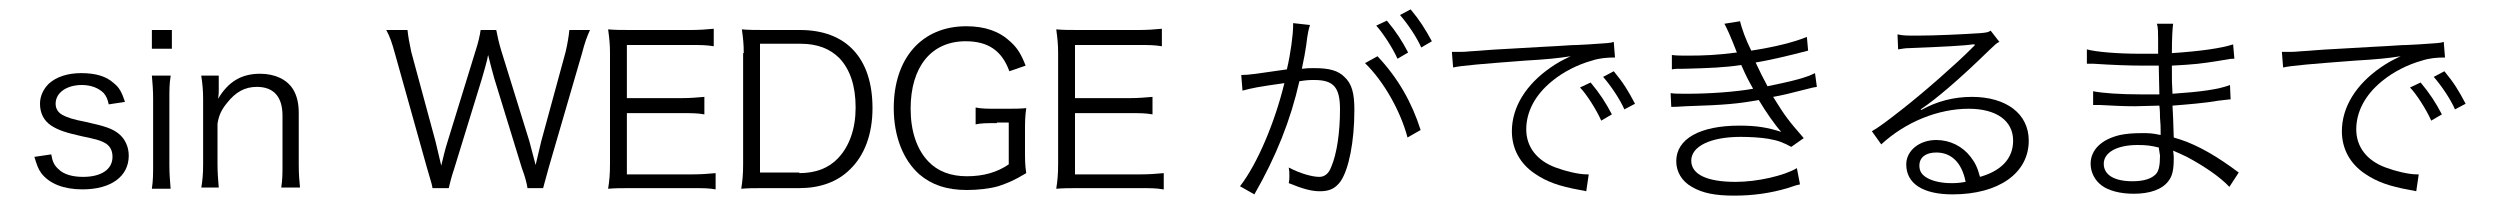
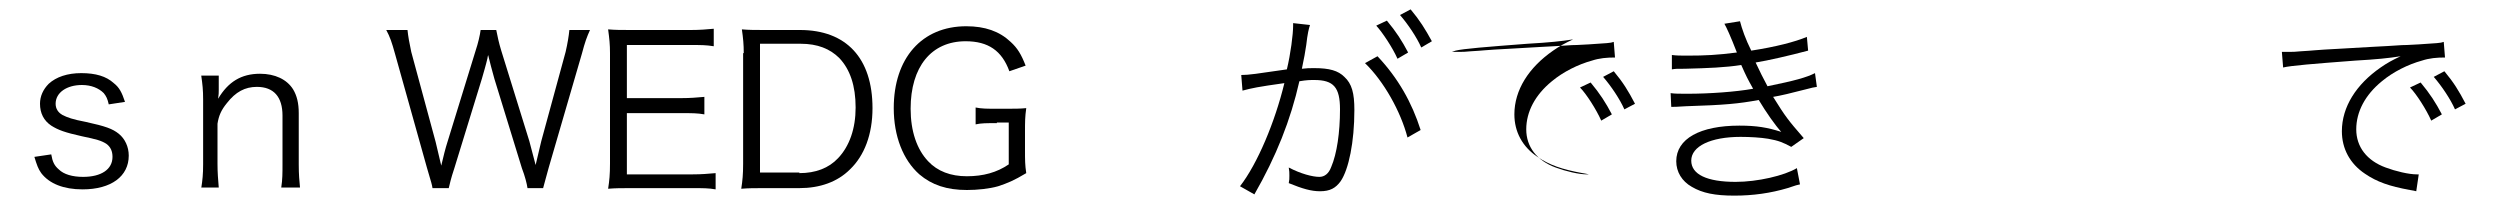
<svg xmlns="http://www.w3.org/2000/svg" version="1.1" id="レイヤー_1" x="0px" y="0px" viewBox="0 0 400 32" style="enable-background:new 0 0 400 32;" xml:space="preserve">
  <g>
    <path d="M8.2,24.7c0.2,1.2,0.5,1.8,1.2,2.4c0.8,0.8,2.2,1.2,3.9,1.2c2.9,0,4.7-1.2,4.7-3.2c0-0.9-0.3-1.6-1-2.1   c-0.8-0.5-1.5-0.7-3.9-1.2c-2.7-0.6-3.8-1-4.9-1.7c-1.2-0.8-1.8-2-1.8-3.5c0-1.2,0.5-2.3,1.4-3.2c1.2-1.1,3-1.7,5.2-1.7   c2.3,0,4,0.5,5.2,1.6c0.9,0.7,1.3,1.5,1.8,3l-2.6,0.4c-0.2-0.9-0.4-1.3-0.8-1.8c-0.8-0.8-2-1.3-3.5-1.3c-2.4,0-4.2,1.2-4.2,3   c0,0.8,0.4,1.4,1.1,1.8c0.8,0.4,1.6,0.7,3.7,1.1c3.2,0.7,4.3,1.1,5.3,1.9c1,0.8,1.6,2.1,1.6,3.5c0,3.3-2.8,5.4-7.4,5.4   c-3,0-5.3-0.9-6.6-2.6c-0.5-0.7-0.7-1.3-1.1-2.6L8.2,24.7z" />
-     <path d="M27.5,4.8v3h-3.2v-3H27.5z M27.3,12.2c-0.2,1.2-0.2,2.1-0.2,3.8v10.4c0,1.5,0.1,2.5,0.2,3.8h-3c0.2-1.4,0.2-2.4,0.2-3.8   V15.9c0-1.6-0.1-2.6-0.2-3.8H27.3z" />
    <path d="M32.2,30.1c0.2-1.3,0.3-2.2,0.3-3.8V15.9c0-1.5-0.1-2.4-0.3-3.8h2.8v2.3c0,0.4,0,0.7-0.1,1.4c1.6-2.7,3.7-4,6.7-4   c2.4,0,4.3,0.9,5.3,2.5c0.6,1,0.9,2.2,0.9,3.8v8.2c0,1.7,0.1,2.6,0.2,3.7h-3c0.2-1.3,0.2-2.3,0.2-3.8v-7.7c0-3-1.4-4.6-4.1-4.6   c-1.9,0-3.4,0.8-4.8,2.6c-0.9,1.1-1.3,2-1.5,3.3v6.4c0,1.5,0.1,2.5,0.2,3.8H32.2z" />
    <path d="M84.4,30.1c-0.1-0.7-0.4-1.9-0.9-3.2l-4.4-14.3c-0.4-1.4-0.7-2.6-1-3.8C78.1,8.9,78,9.1,78,9.3c-0.2,0.9-0.7,2.6-0.9,3.3   l-4.4,14.3c-0.6,1.8-0.7,2.4-0.9,3.2h-2.6c-0.1-0.6-0.1-0.6-0.9-3.3L63.2,8.6c-0.5-1.8-0.8-2.7-1.4-3.8h3.4c0.1,1,0.3,2.1,0.6,3.5   l3.9,14.4c0.2,0.8,0.4,1.7,0.9,3.8c0.3-1.3,0.7-2.9,1-3.8l4.5-14.6c0.4-1.2,0.7-2.5,0.8-3.3h2.5c0.2,1,0.4,2,0.8,3.3l4.5,14.5   c0.2,0.7,0.3,1.2,1,3.8l0.9-3.8l3.9-14.3C90.8,7,91,5.8,91.1,4.8h3.3c-0.5,1.1-0.8,1.9-1.3,3.8l-5.3,18.2c-0.7,2.5-0.7,2.6-0.9,3.3   H84.4z" />
    <path d="M114.5,30.3c-1.1-0.2-2-0.2-3.7-0.2H101c-1.6,0-2.5,0-3.7,0.1c0.2-1.3,0.3-2.3,0.3-4V8.5c0-1.4-0.1-2.3-0.3-3.8   c1.2,0.1,2.1,0.1,3.7,0.1h9.5c1.5,0,2.6-0.1,3.7-0.2v2.8c-1.2-0.2-2.1-0.2-3.7-0.2h-10.2v8.5h8.7c1.5,0,2.5-0.1,3.7-0.2v2.8   c-1.1-0.2-2-0.2-3.7-0.2h-8.7v9.8h10.5c1.5,0,2.5-0.1,3.7-0.2V30.3z" />
    <path d="M119,8.5c0-1.4-0.1-2.4-0.3-3.8c1.2,0.1,2.1,0.1,3.7,0.1h5.6c7.4,0,11.6,4.5,11.6,12.5c0,4.2-1.3,7.6-3.6,9.8   c-2,2-4.8,3-8.1,3h-5.6c-1.6,0-2.5,0-3.7,0.1c0.2-1.3,0.3-2.3,0.3-4V8.5z M127.9,27.7c2.6,0,4.7-0.8,6.2-2.4   c1.8-1.9,2.8-4.7,2.8-8.1c0-3.5-0.9-6.1-2.6-7.9c-1.5-1.5-3.5-2.3-6.2-2.3h-6.5v20.6H127.9z" />
    <path d="M159.5,19.7c-1.7,0-2.5,0-3.4,0.2v-2.7c1,0.2,1.8,0.2,3.6,0.2h1c1.6,0,2.5,0,3.5-0.1c-0.2,1.4-0.2,2.2-0.2,3.8V24   c0,1.6,0,2.4,0.2,3.7c-2,1.2-3,1.6-4.5,2.1c-1.4,0.4-3.3,0.6-5,0.6c-3.2,0-5.6-0.8-7.6-2.5c-2.6-2.3-4.1-6.1-4.1-10.6   c0-8,4.5-13.1,11.6-13.1c3,0,5.3,0.8,7.1,2.5c1.1,1,1.7,2,2.4,3.8l-2.6,0.9c-1.2-3.3-3.4-4.8-7-4.8c-5.5,0-8.8,4.1-8.8,10.8   c0,3.6,1,6.5,2.8,8.4c1.5,1.6,3.6,2.4,6.2,2.4c2.6,0,4.8-0.6,6.7-1.9v-6.7H159.5z" />
-     <path d="M186.1,30.3c-1.1-0.2-2-0.2-3.7-0.2h-9.7c-1.6,0-2.5,0-3.7,0.1c0.2-1.3,0.3-2.3,0.3-4V8.5c0-1.4-0.1-2.3-0.3-3.8   c1.2,0.1,2.1,0.1,3.7,0.1h9.5c1.5,0,2.6-0.1,3.7-0.2v2.8c-1.2-0.2-2.1-0.2-3.7-0.2h-10.2v8.5h8.7c1.5,0,2.5-0.1,3.7-0.2v2.8   c-1.1-0.2-2-0.2-3.7-0.2h-8.7v9.8h10.5c1.5,0,2.5-0.1,3.7-0.2V30.3z" />
    <path d="M198.6,12c1.2,0,2.5-0.2,7.3-0.9c0.6-2.5,1-5.6,1-7c0-0.1,0-0.2,0-0.4l2.7,0.3c-0.2,0.6-0.4,1.4-0.6,3.2   c-0.1,0.8-0.4,2.4-0.7,3.8c0.8-0.1,1.2-0.1,2-0.1c2.4,0,3.8,0.4,4.8,1.4c1.2,1.1,1.6,2.6,1.6,5.3c0,5.1-0.9,9.5-2.2,11.4   c-0.8,1.1-1.7,1.6-3.3,1.6c-1.4,0-2.8-0.4-5-1.3c0.1-0.5,0.1-0.7,0.1-1.2c0-0.5,0-0.7-0.1-1.3c1.9,1,3.8,1.5,4.9,1.5   c0.8,0,1.5-0.5,1.9-1.6c0.9-2.1,1.4-5.5,1.4-9.2c0-3.5-1-4.7-4.1-4.7c-0.7,0-1.2,0-2.4,0.2c-1.4,6.2-3.7,12-7.2,18.1l-2.3-1.3   c2.8-3.6,5.6-10.3,7.1-16.5c-4.3,0.6-5.2,0.8-6.7,1.2L198.6,12z M220.4,9c3.3,3.5,5.5,7.4,6.9,11.8l-2.1,1.2   c-1.1-4.2-3.8-9-6.8-11.9L220.4,9z M221.9,3.3c1.5,1.8,2.4,3.2,3.4,5.1l-1.7,1c-0.8-1.8-2.4-4.2-3.4-5.3L221.9,3.3z M225.7,1.5   c1.5,1.8,2.3,3.1,3.4,5.1l-1.7,1c-0.7-1.6-2.1-3.7-3.4-5.2L225.7,1.5z" />
-     <path d="M232.3,8.3c0.6,0,1,0,1.2,0c0.5,0,0.9,0,1.9-0.1c1.9-0.1,2.1-0.2,6.1-0.4l5.2-0.3c4.1-0.2,4.5-0.3,5.6-0.3l1.9-0.1   c2.9-0.2,3.5-0.2,4-0.4l0.2,2.5c-1.3,0-2.5,0.1-3.7,0.5c-2.2,0.6-4.6,1.8-6.4,3.3c-2.7,2.2-4.1,4.9-4.1,7.7c0,2.8,1.7,5,4.7,6.1   c1.6,0.6,3.7,1.1,5,1.1c0.1,0,0.2,0,0.3,0l-0.4,2.7c-0.4-0.1-0.4-0.1-1-0.2c-3.3-0.6-5.3-1.3-7.2-2.6c-2.4-1.6-3.7-4-3.7-6.8   c0-3.9,2.3-7.5,6.2-10.2c1-0.7,1.9-1.2,3.2-1.8c-1.9,0.3-3.8,0.5-7.3,0.7c-6.6,0.5-10.3,0.8-11.5,1.1L232.3,8.3z M254.5,13.2   c1.5,1.8,2.4,3.2,3.4,5.1l-1.7,1c-0.8-1.8-2.4-4.3-3.4-5.3L254.5,13.2z M258.2,11.4c1.5,1.8,2.3,3.1,3.4,5.2l-1.7,0.9   c-0.7-1.6-2.1-3.7-3.4-5.2L258.2,11.4z" />
+     <path d="M232.3,8.3c0.6,0,1,0,1.2,0c0.5,0,0.9,0,1.9-0.1c1.9-0.1,2.1-0.2,6.1-0.4l5.2-0.3c4.1-0.2,4.5-0.3,5.6-0.3l1.9-0.1   c2.9-0.2,3.5-0.2,4-0.4l0.2,2.5c-1.3,0-2.5,0.1-3.7,0.5c-2.2,0.6-4.6,1.8-6.4,3.3c-2.7,2.2-4.1,4.9-4.1,7.7c0,2.8,1.7,5,4.7,6.1   c1.6,0.6,3.7,1.1,5,1.1c0.1,0,0.2,0,0.3,0c-0.4-0.1-0.4-0.1-1-0.2c-3.3-0.6-5.3-1.3-7.2-2.6c-2.4-1.6-3.7-4-3.7-6.8   c0-3.9,2.3-7.5,6.2-10.2c1-0.7,1.9-1.2,3.2-1.8c-1.9,0.3-3.8,0.5-7.3,0.7c-6.6,0.5-10.3,0.8-11.5,1.1L232.3,8.3z M254.5,13.2   c1.5,1.8,2.4,3.2,3.4,5.1l-1.7,1c-0.8-1.8-2.4-4.3-3.4-5.3L254.5,13.2z M258.2,11.4c1.5,1.8,2.3,3.1,3.4,5.2l-1.7,0.9   c-0.7-1.6-2.1-3.7-3.4-5.2L258.2,11.4z" />
    <path d="M267.5,8.8c0.8,0.1,1.4,0.1,2.5,0.1c2.8,0,4.8-0.1,7.9-0.5c-1-2.6-1.7-4.1-2-4.6l2.5-0.4c0.3,1.2,0.9,2.9,1.8,4.7   c3.9-0.6,7-1.4,8.9-2.2l0.2,2.2c-3,0.8-6.5,1.6-8.4,1.9c0.5,1.1,1.4,2.9,1.9,3.8c4.4-0.9,6.2-1.4,7.6-2.1l0.3,2.2   c-0.6,0.1-0.7,0.1-1.8,0.4c-2.3,0.6-4,1-5.2,1.2c2,3.2,2.3,3.6,4.9,6.6l-2,1.4c-1.3-0.7-2-1-3.7-1.3c-1.2-0.2-2.9-0.3-4.4-0.3   c-4.8,0-7.9,1.5-7.9,3.8c0,2.2,2.5,3.4,7.1,3.4c3.5,0,7.8-1,9.8-2.2l0.5,2.6c-0.5,0.1-0.5,0.1-2,0.6c-2.7,0.8-5.5,1.2-8.5,1.2   c-3.1,0-5.1-0.4-6.8-1.4c-1.6-0.9-2.5-2.4-2.5-4.1c0-3.6,3.8-5.7,10.1-5.7c2.8,0,4.5,0.3,6.7,1c-1-1.1-2.4-3.1-3.6-5.1   c-3.3,0.6-5.4,0.8-11.7,1c-1.6,0.1-1.7,0.1-2.3,0.1l-0.1-2.2c0.7,0.1,1.3,0.1,2.7,0.1c3.5,0,7.7-0.3,10.5-0.8   c-0.9-1.6-1.1-2-1.9-3.8c-2.6,0.4-5.2,0.5-9,0.6c-1.4,0-1.5,0-2.1,0.1L267.5,8.8z" />
-     <path d="M303.6,5.5c0.9,0.2,1.5,0.2,3.1,0.2c2.8,0,7.2-0.2,10.2-0.4c0.9-0.1,1.2-0.1,1.6-0.4l1.4,1.8c-0.5,0.2-0.6,0.4-1.7,1.4   c-4.6,4.5-8.6,7.9-10.9,9.4l0.1,0.1c2.5-1.4,5.2-2.1,8.1-2.1c5.5,0,9.1,2.7,9.1,7c0,5.2-4.8,8.6-12.2,8.6c-4.7,0-7.4-1.7-7.4-4.8   c0-2.2,2.1-3.9,4.8-3.9c2.2,0,4.2,1,5.5,2.7c0.7,0.9,1.1,1.7,1.5,3.2c3.5-1,5.3-3,5.3-5.8c0-3.2-2.7-5.1-7.1-5.1   c-4.9,0-10.1,2.1-14,5.7l-1.5-2.1c1.2-0.7,2.4-1.6,4.7-3.4c3.6-2.8,8.8-7.4,11.1-9.7c0.2-0.2,0.2-0.2,0.5-0.5c0,0,0.1-0.1,0.1-0.1   l0.1-0.1l-0.1-0.1c-0.1,0-0.1,0-0.3,0c-1.1,0.2-5,0.4-10.1,0.6c-0.7,0-1.1,0.1-1.8,0.2L303.6,5.5z M309.8,24.4   c-1.7,0-2.7,0.8-2.7,2.1c0,0.9,0.4,1.5,1.3,2c0.9,0.5,2.3,0.8,3.7,0.8c0.8,0,1.2,0,2.4-0.2C313.9,26,312.2,24.4,309.8,24.4z" />
-     <path d="M356.7,29.9c-1.5-1.6-4-3.3-6.8-4.8c-0.6-0.3-1.3-0.6-2.2-1c0.1,0.8,0.1,0.8,0.1,1.2c0,1.8-0.2,2.8-0.8,3.6   c-1,1.4-3,2.1-5.6,2.1c-2.2,0-4-0.5-5.1-1.3c-1.1-0.8-1.8-2.1-1.8-3.5c0-2.2,1.7-3.9,4.7-4.6c1-0.2,2-0.3,3.5-0.3   c1.1,0,1.6,0,3,0.3c0-0.1,0-0.1,0-0.4c0,0,0-0.2,0-0.4c0-0.3,0-1-0.1-2c0-0.4,0-1.1-0.1-1.9c-1.2,0-2.9,0.1-3.9,0.1   c-2,0-3.6-0.1-5.6-0.2c-0.4,0-0.6,0-0.8,0c0,0-0.2,0-0.3,0l0-2.2c1.5,0.3,4.3,0.5,7.6,0.5c0.9,0,2,0,3,0l-0.1-4.6c-1,0-1.5,0-2.3,0   c-2.4,0-5.1-0.1-8.1-0.3c-0.2,0-0.4,0-0.6,0c-0.1,0-0.3,0-0.5,0l0-2.3c1.4,0.4,4.9,0.7,8.5,0.7c0.7,0,1.8,0,2.9,0   c0-4.1,0-4.1-0.2-4.8h2.6c-0.1,0.7-0.2,2.3-0.2,4.7c4.6-0.3,8-0.8,9.8-1.4l0.2,2.3c-0.6,0-0.6,0-2.3,0.3c-3.1,0.5-4,0.6-7.7,0.8   c0,2.7,0,2.7,0.1,4.5c4.5-0.3,7.4-0.7,9.2-1.4l0.1,2.3c-0.4,0-0.8,0.1-1.9,0.2c-2.3,0.4-4.9,0.6-7.4,0.8c0.1,1.9,0.1,1.9,0.2,5.1   c2.9,0.8,5.8,2.3,9.3,4.8c0.5,0.4,0.7,0.5,1.1,0.8L356.7,29.9z M345.4,23.6c-1.3-0.3-1.9-0.4-3.4-0.4c-3.3,0-5.4,1.2-5.4,3   s1.7,2.8,4.6,2.8c1.8,0,3-0.4,3.7-1.1c0.5-0.5,0.7-1.4,0.7-3L345.4,23.6z" />
    <path d="M365.1,8.3c0.6,0,1,0,1.2,0c0.5,0,0.9,0,1.9-0.1c1.9-0.1,2.1-0.2,6.1-0.4l5.2-0.3c4.1-0.2,4.5-0.3,5.6-0.3l1.9-0.1   c2.9-0.2,3.5-0.2,4-0.4l0.2,2.5c-1.3,0-2.5,0.1-3.7,0.5c-2.2,0.6-4.6,1.8-6.4,3.3c-2.7,2.2-4.1,4.9-4.1,7.7c0,2.8,1.7,5,4.7,6.1   c1.6,0.6,3.7,1.1,5,1.1c0.1,0,0.2,0,0.3,0l-0.4,2.7c-0.4-0.1-0.4-0.1-1-0.2c-3.3-0.6-5.3-1.3-7.2-2.6c-2.4-1.6-3.7-4-3.7-6.8   c0-3.9,2.3-7.5,6.2-10.2c1-0.7,1.9-1.2,3.2-1.8c-1.9,0.3-3.8,0.5-7.3,0.7c-6.6,0.5-10.3,0.8-11.5,1.1L365.1,8.3z M387.3,13.2   c1.5,1.8,2.4,3.2,3.4,5.1l-1.7,1c-0.8-1.8-2.4-4.3-3.4-5.3L387.3,13.2z M391.1,11.4c1.5,1.8,2.3,3.1,3.4,5.2l-1.7,0.9   c-0.7-1.6-2.1-3.7-3.4-5.2L391.1,11.4z" />
  </g>
</svg>